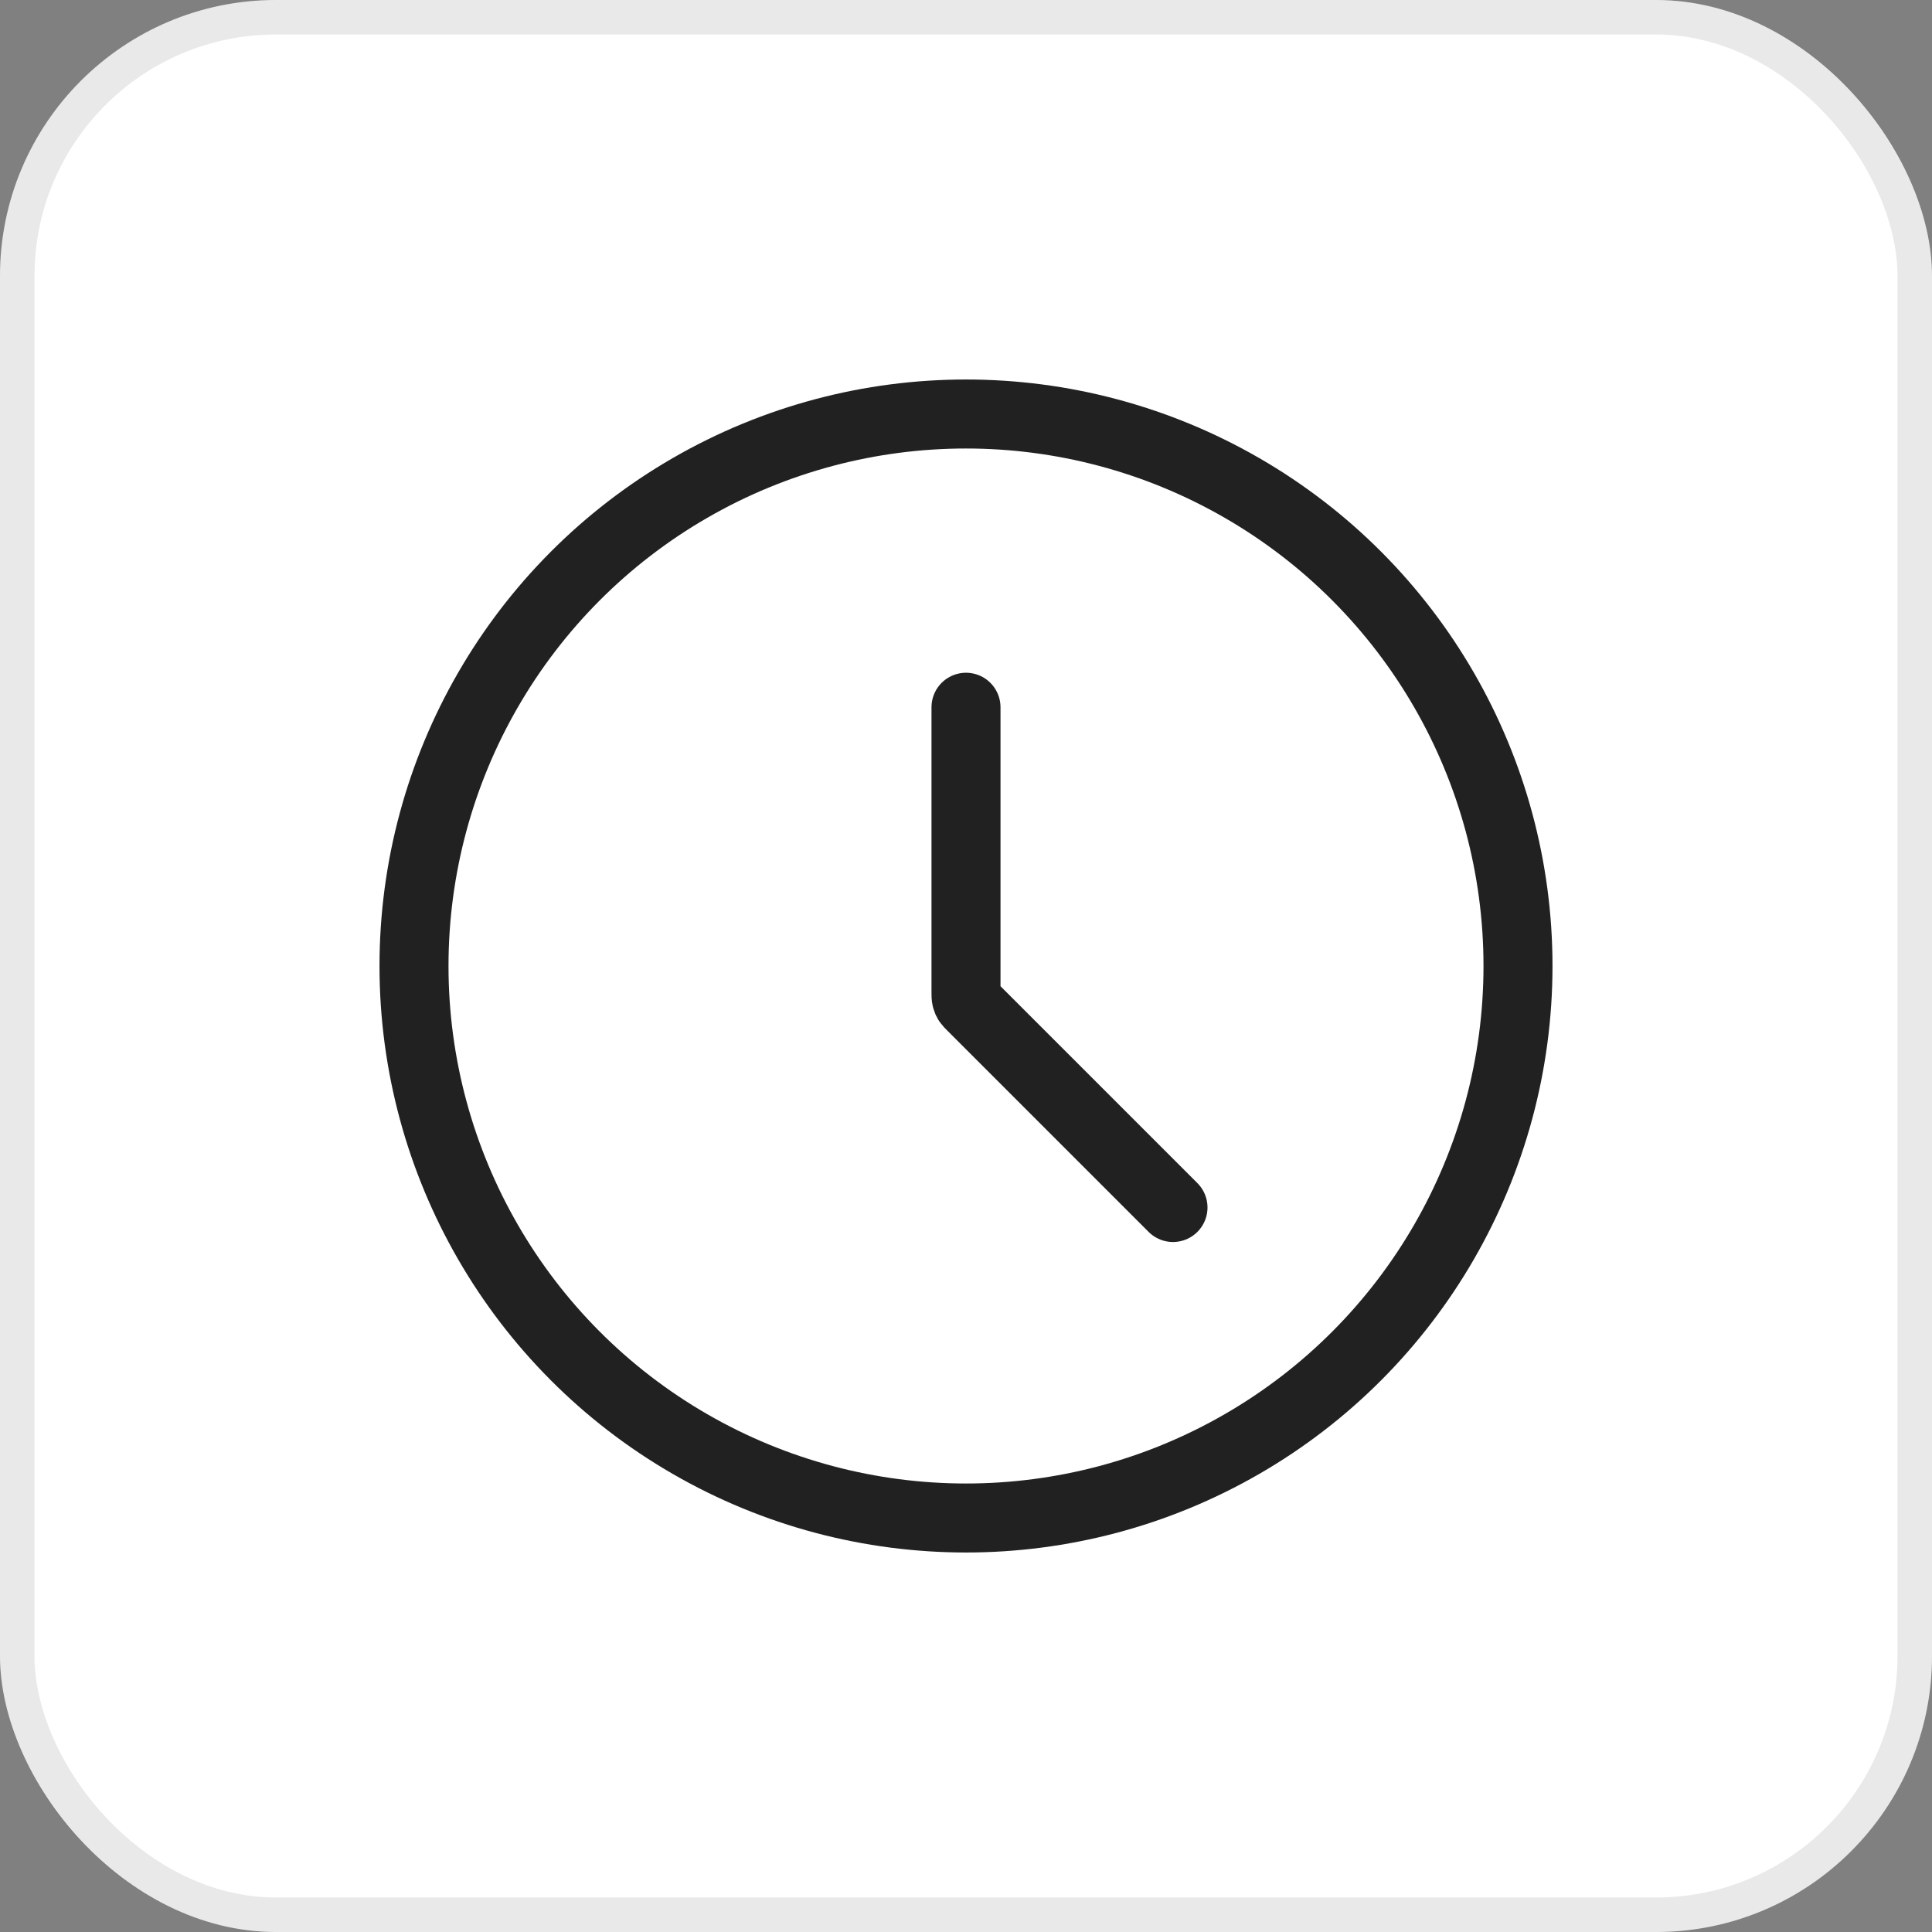
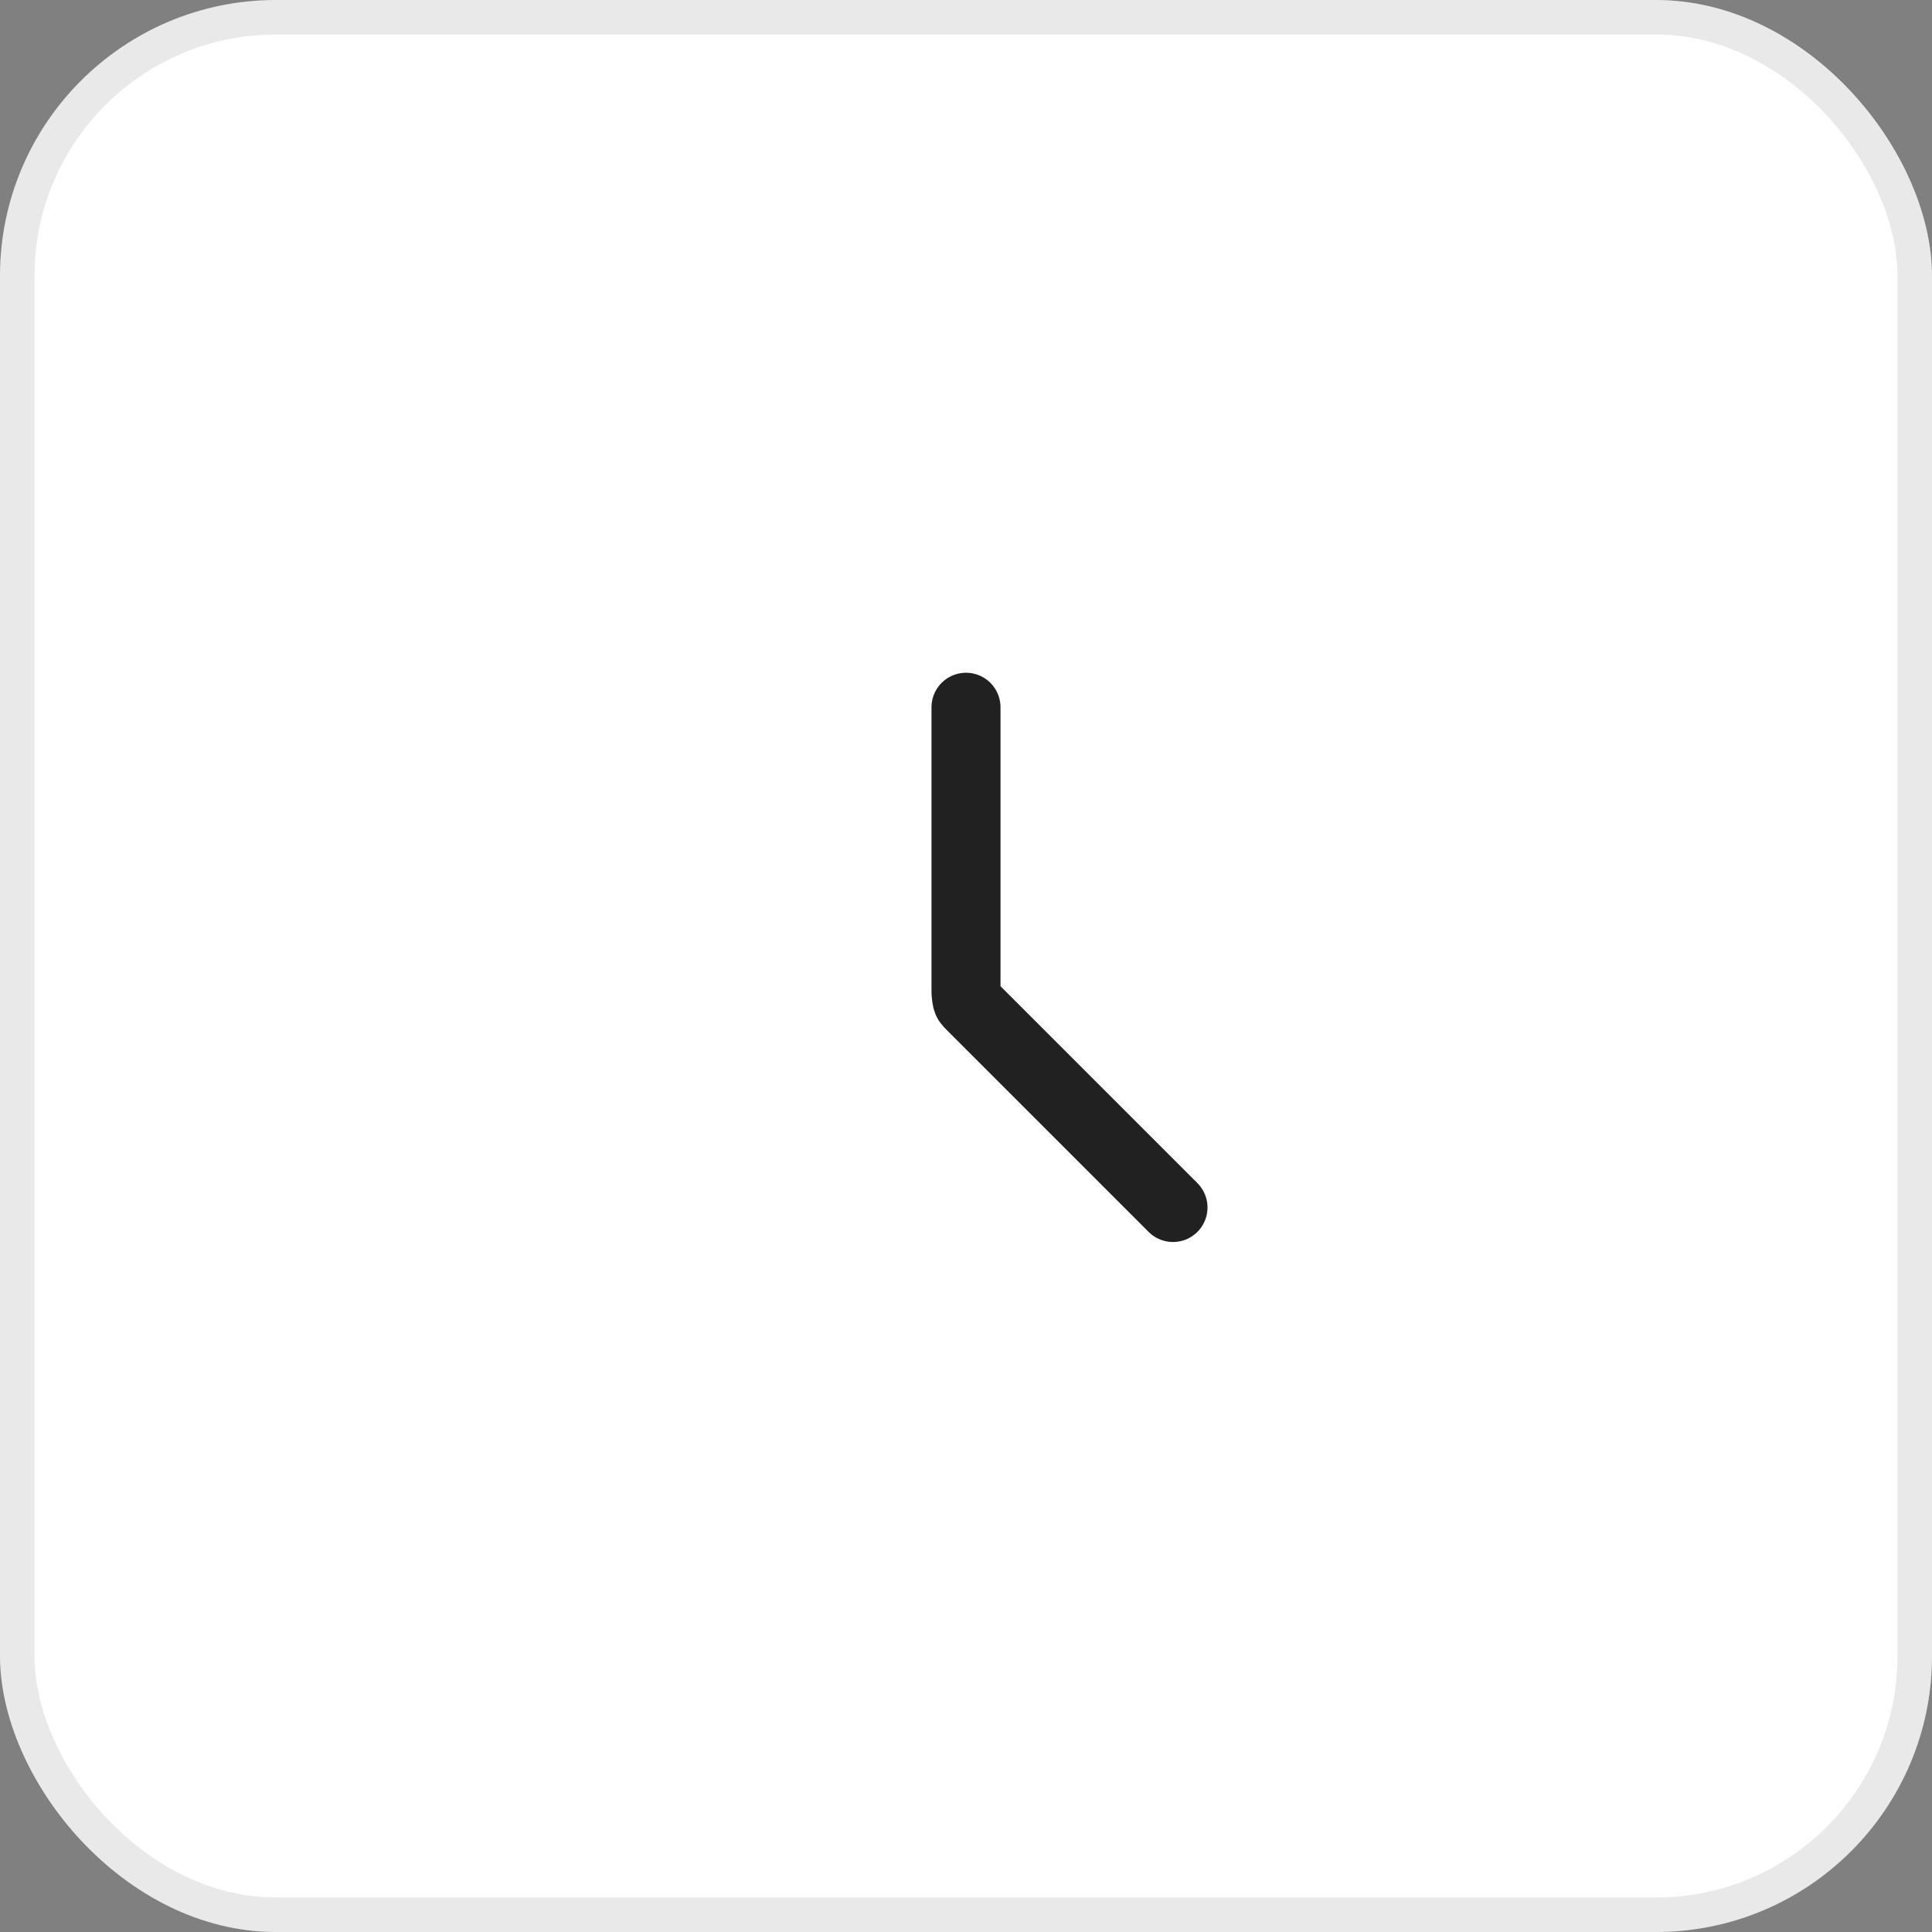
<svg xmlns="http://www.w3.org/2000/svg" width="56" height="56" viewBox="0 0 56 56" fill="none">
  <rect x="0" y="0" width="56" height="56" fill="#808080" stroke="none" />
  <rect width="56" height="56" rx="8" fill="white" />
  <rect x="0.5" y="0.5" width="55" height="55" rx="7.5" stroke="#212121" stroke-opacity="0.1" />
-   <circle cx="28" cy="28" r="16" stroke="#212121" stroke-width="2" stroke-linecap="round" stroke-linejoin="round" />
-   <path d="M28 20.5V28.77C28 28.855 28 28.897 28.01 28.937C28.018 28.973 28.032 29.006 28.051 29.038C28.073 29.073 28.103 29.103 28.163 29.163L34 35" stroke="#212121" stroke-width="2" stroke-linecap="round" stroke-linejoin="round" />
+   <path d="M28 20.5V28.77C28.018 28.973 28.032 29.006 28.051 29.038C28.073 29.073 28.103 29.103 28.163 29.163L34 35" stroke="#212121" stroke-width="2" stroke-linecap="round" stroke-linejoin="round" />
</svg>